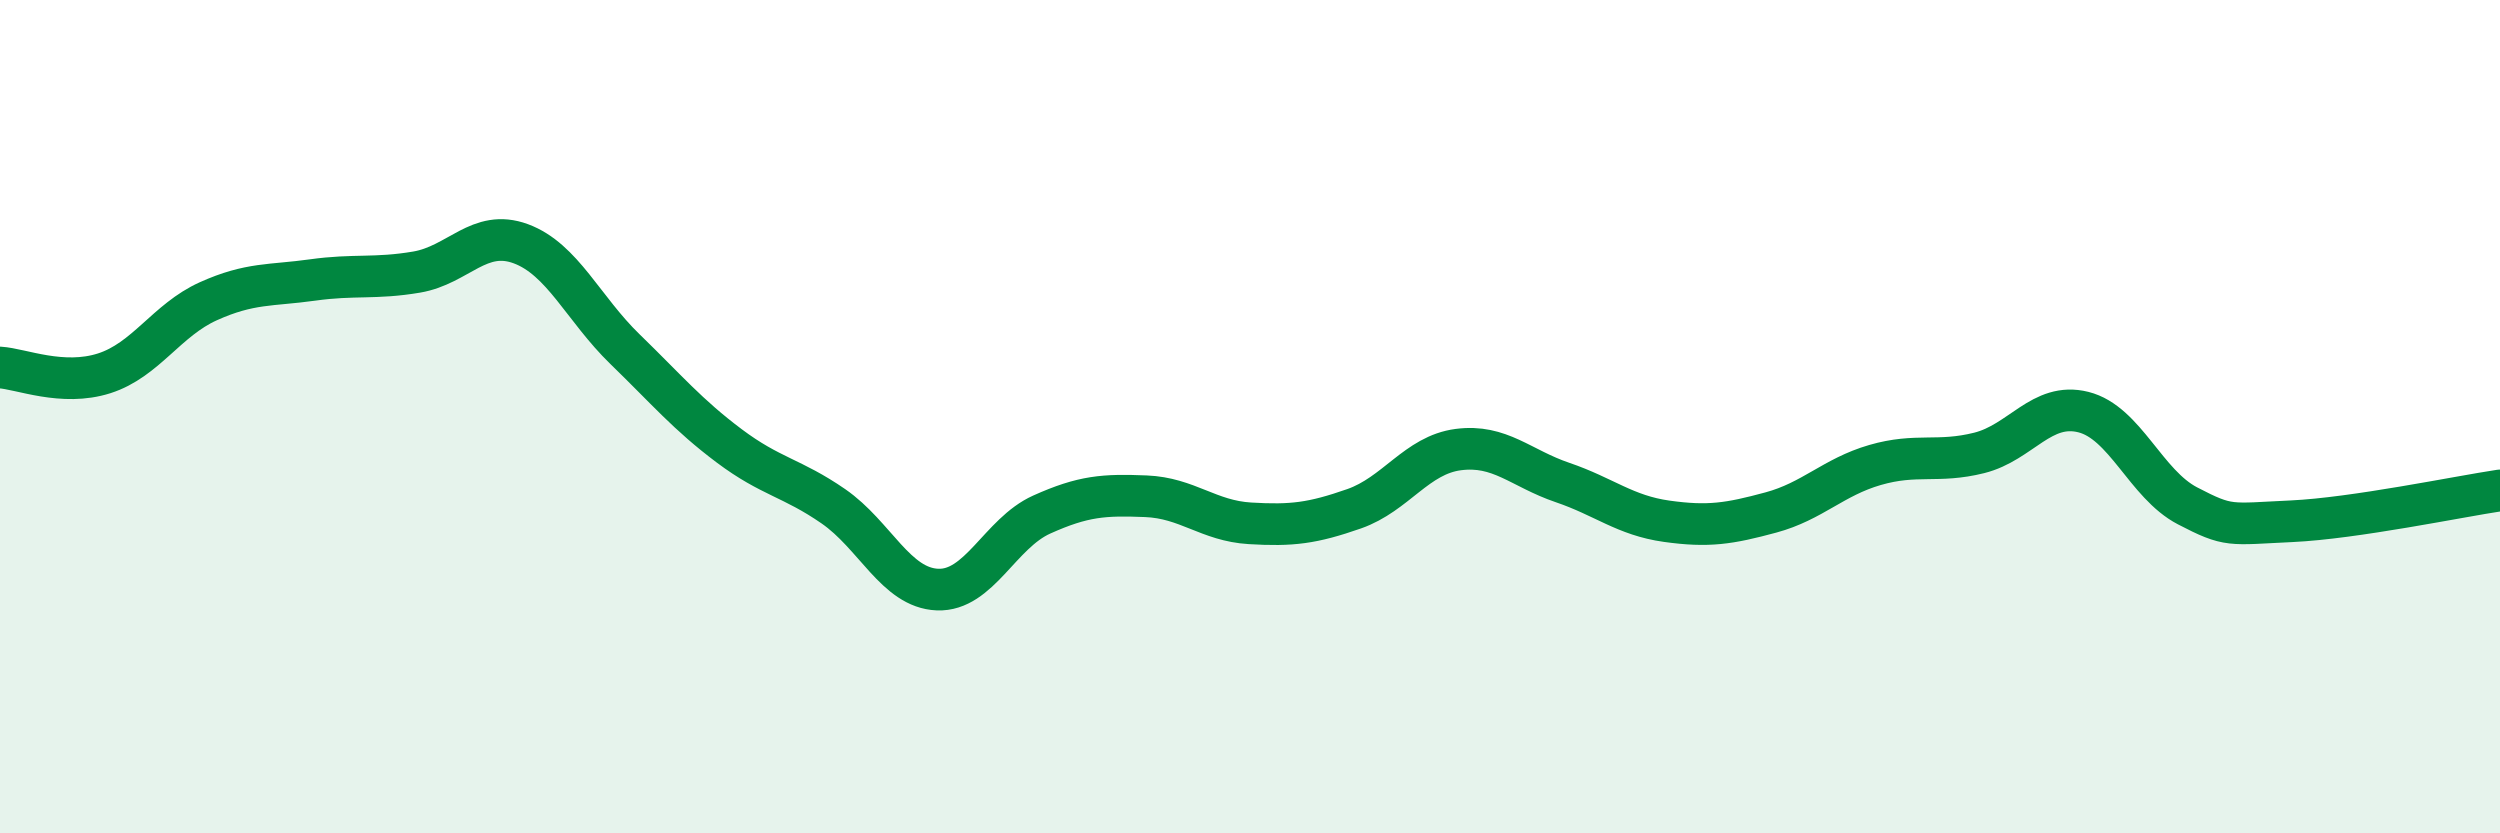
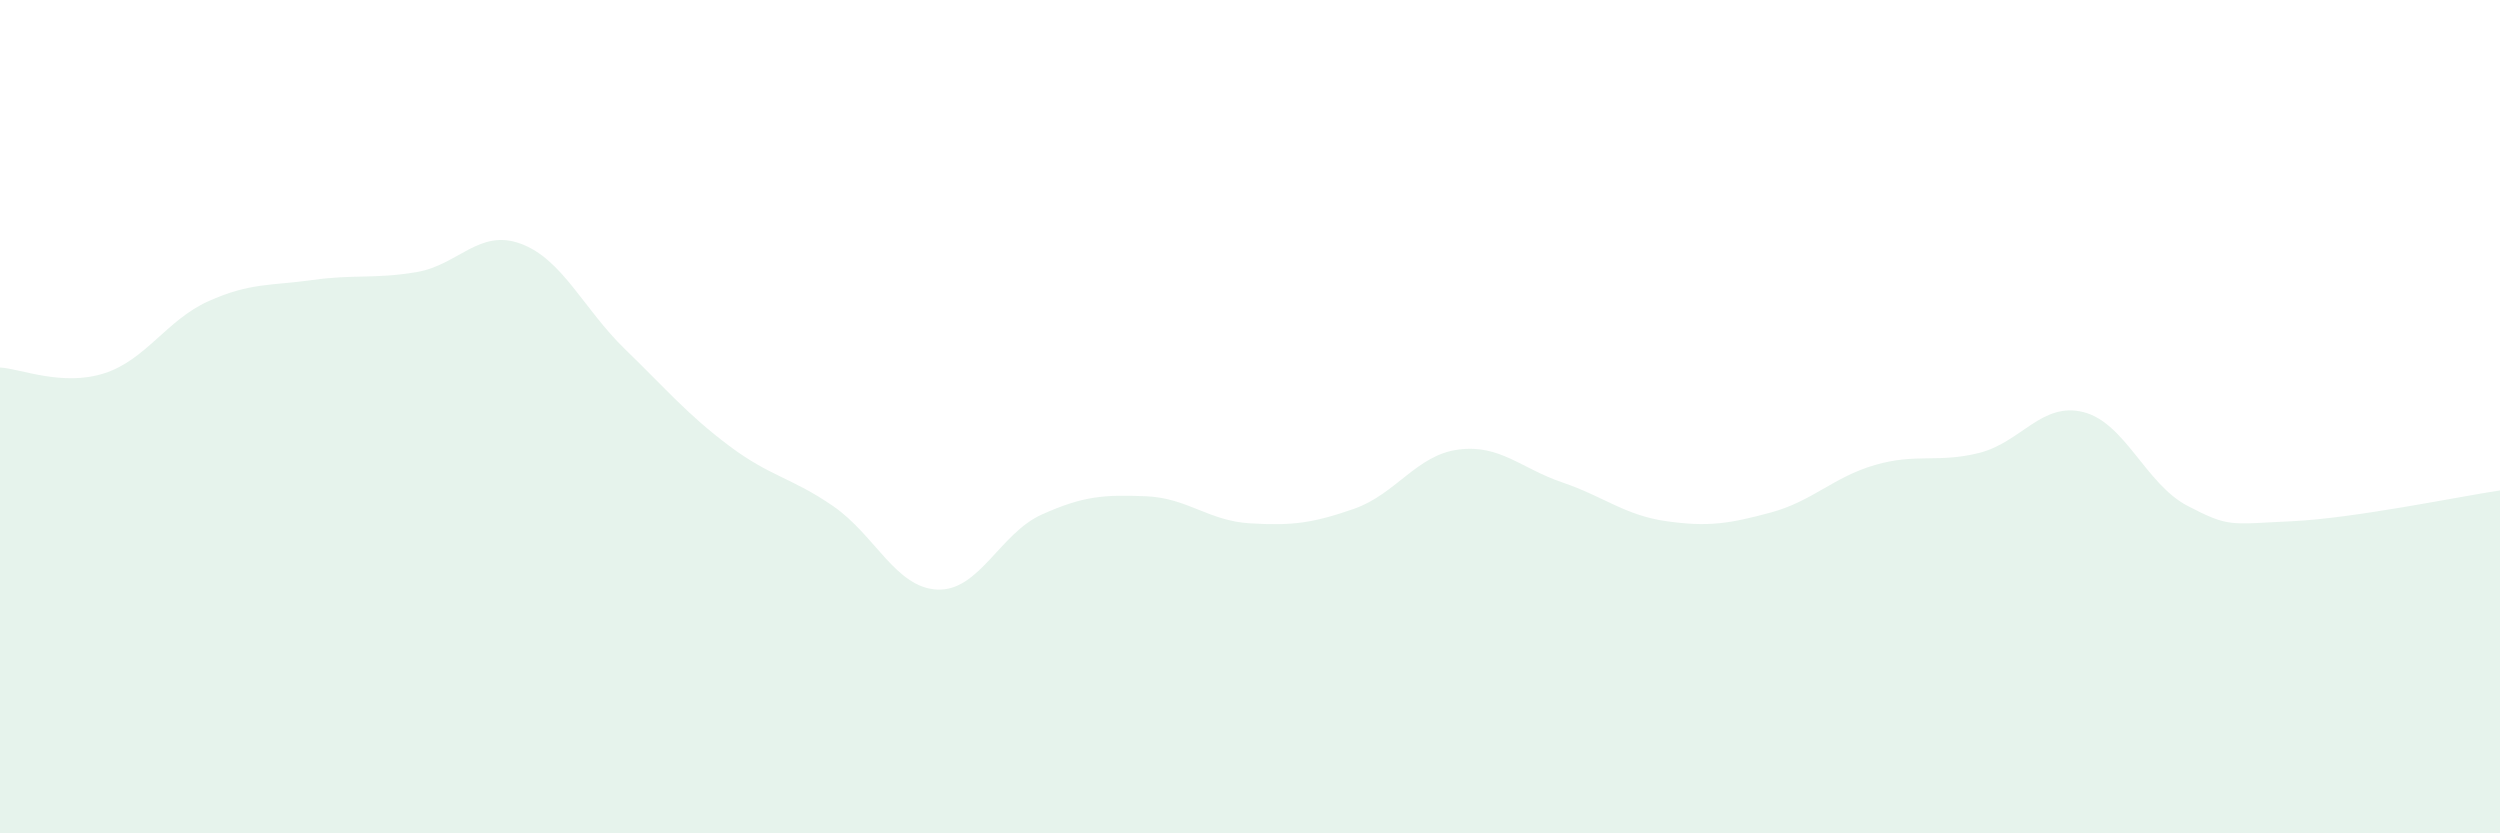
<svg xmlns="http://www.w3.org/2000/svg" width="60" height="20" viewBox="0 0 60 20">
  <path d="M 0,8.82 C 0.5,8.85 1.5,9.28 2.5,8.96 C 3.5,8.64 4,7.68 5,7.23 C 6,6.78 6.5,6.86 7.5,6.72 C 8.5,6.58 9,6.7 10,6.53 C 11,6.36 11.5,5.48 12.5,5.85 C 13.5,6.22 14,7.41 15,8.38 C 16,9.35 16.5,9.95 17.5,10.7 C 18.5,11.45 19,11.46 20,12.15 C 21,12.84 21.5,14.11 22.5,14.15 C 23.5,14.19 24,12.8 25,12.35 C 26,11.9 26.5,11.87 27.5,11.91 C 28.5,11.95 29,12.5 30,12.56 C 31,12.62 31.5,12.56 32.5,12.21 C 33.5,11.86 34,10.92 35,10.79 C 36,10.66 36.5,11.24 37.5,11.58 C 38.5,11.92 39,12.37 40,12.51 C 41,12.65 41.5,12.57 42.5,12.3 C 43.5,12.03 44,11.45 45,11.16 C 46,10.87 46.5,11.12 47.5,10.87 C 48.5,10.62 49,9.64 50,9.89 C 51,10.14 51.5,11.62 52.5,12.14 C 53.5,12.66 53.5,12.58 55,12.51 C 56.5,12.44 59,11.92 60,11.77L60 20L0 20Z" fill="#008740" opacity="0.1" stroke-linecap="round" stroke-linejoin="round" />
-   <path d="M 0,8.82 C 0.5,8.85 1.5,9.28 2.5,8.96 C 3.5,8.64 4,7.68 5,7.23 C 6,6.78 6.5,6.86 7.5,6.72 C 8.5,6.58 9,6.7 10,6.53 C 11,6.36 11.5,5.48 12.5,5.85 C 13.5,6.22 14,7.41 15,8.38 C 16,9.35 16.5,9.95 17.5,10.7 C 18.5,11.45 19,11.46 20,12.15 C 21,12.84 21.5,14.11 22.5,14.15 C 23.5,14.19 24,12.8 25,12.35 C 26,11.9 26.5,11.87 27.5,11.91 C 28.5,11.95 29,12.5 30,12.56 C 31,12.62 31.5,12.56 32.5,12.21 C 33.5,11.86 34,10.92 35,10.79 C 36,10.66 36.5,11.24 37.5,11.58 C 38.5,11.92 39,12.37 40,12.51 C 41,12.65 41.5,12.57 42.5,12.3 C 43.5,12.03 44,11.45 45,11.16 C 46,10.87 46.5,11.12 47.5,10.87 C 48.5,10.62 49,9.64 50,9.89 C 51,10.14 51.5,11.62 52.5,12.14 C 53.5,12.66 53.5,12.58 55,12.51 C 56.5,12.44 59,11.92 60,11.77" stroke="#008740" stroke-width="1" fill="none" stroke-linecap="round" stroke-linejoin="round" />
</svg>